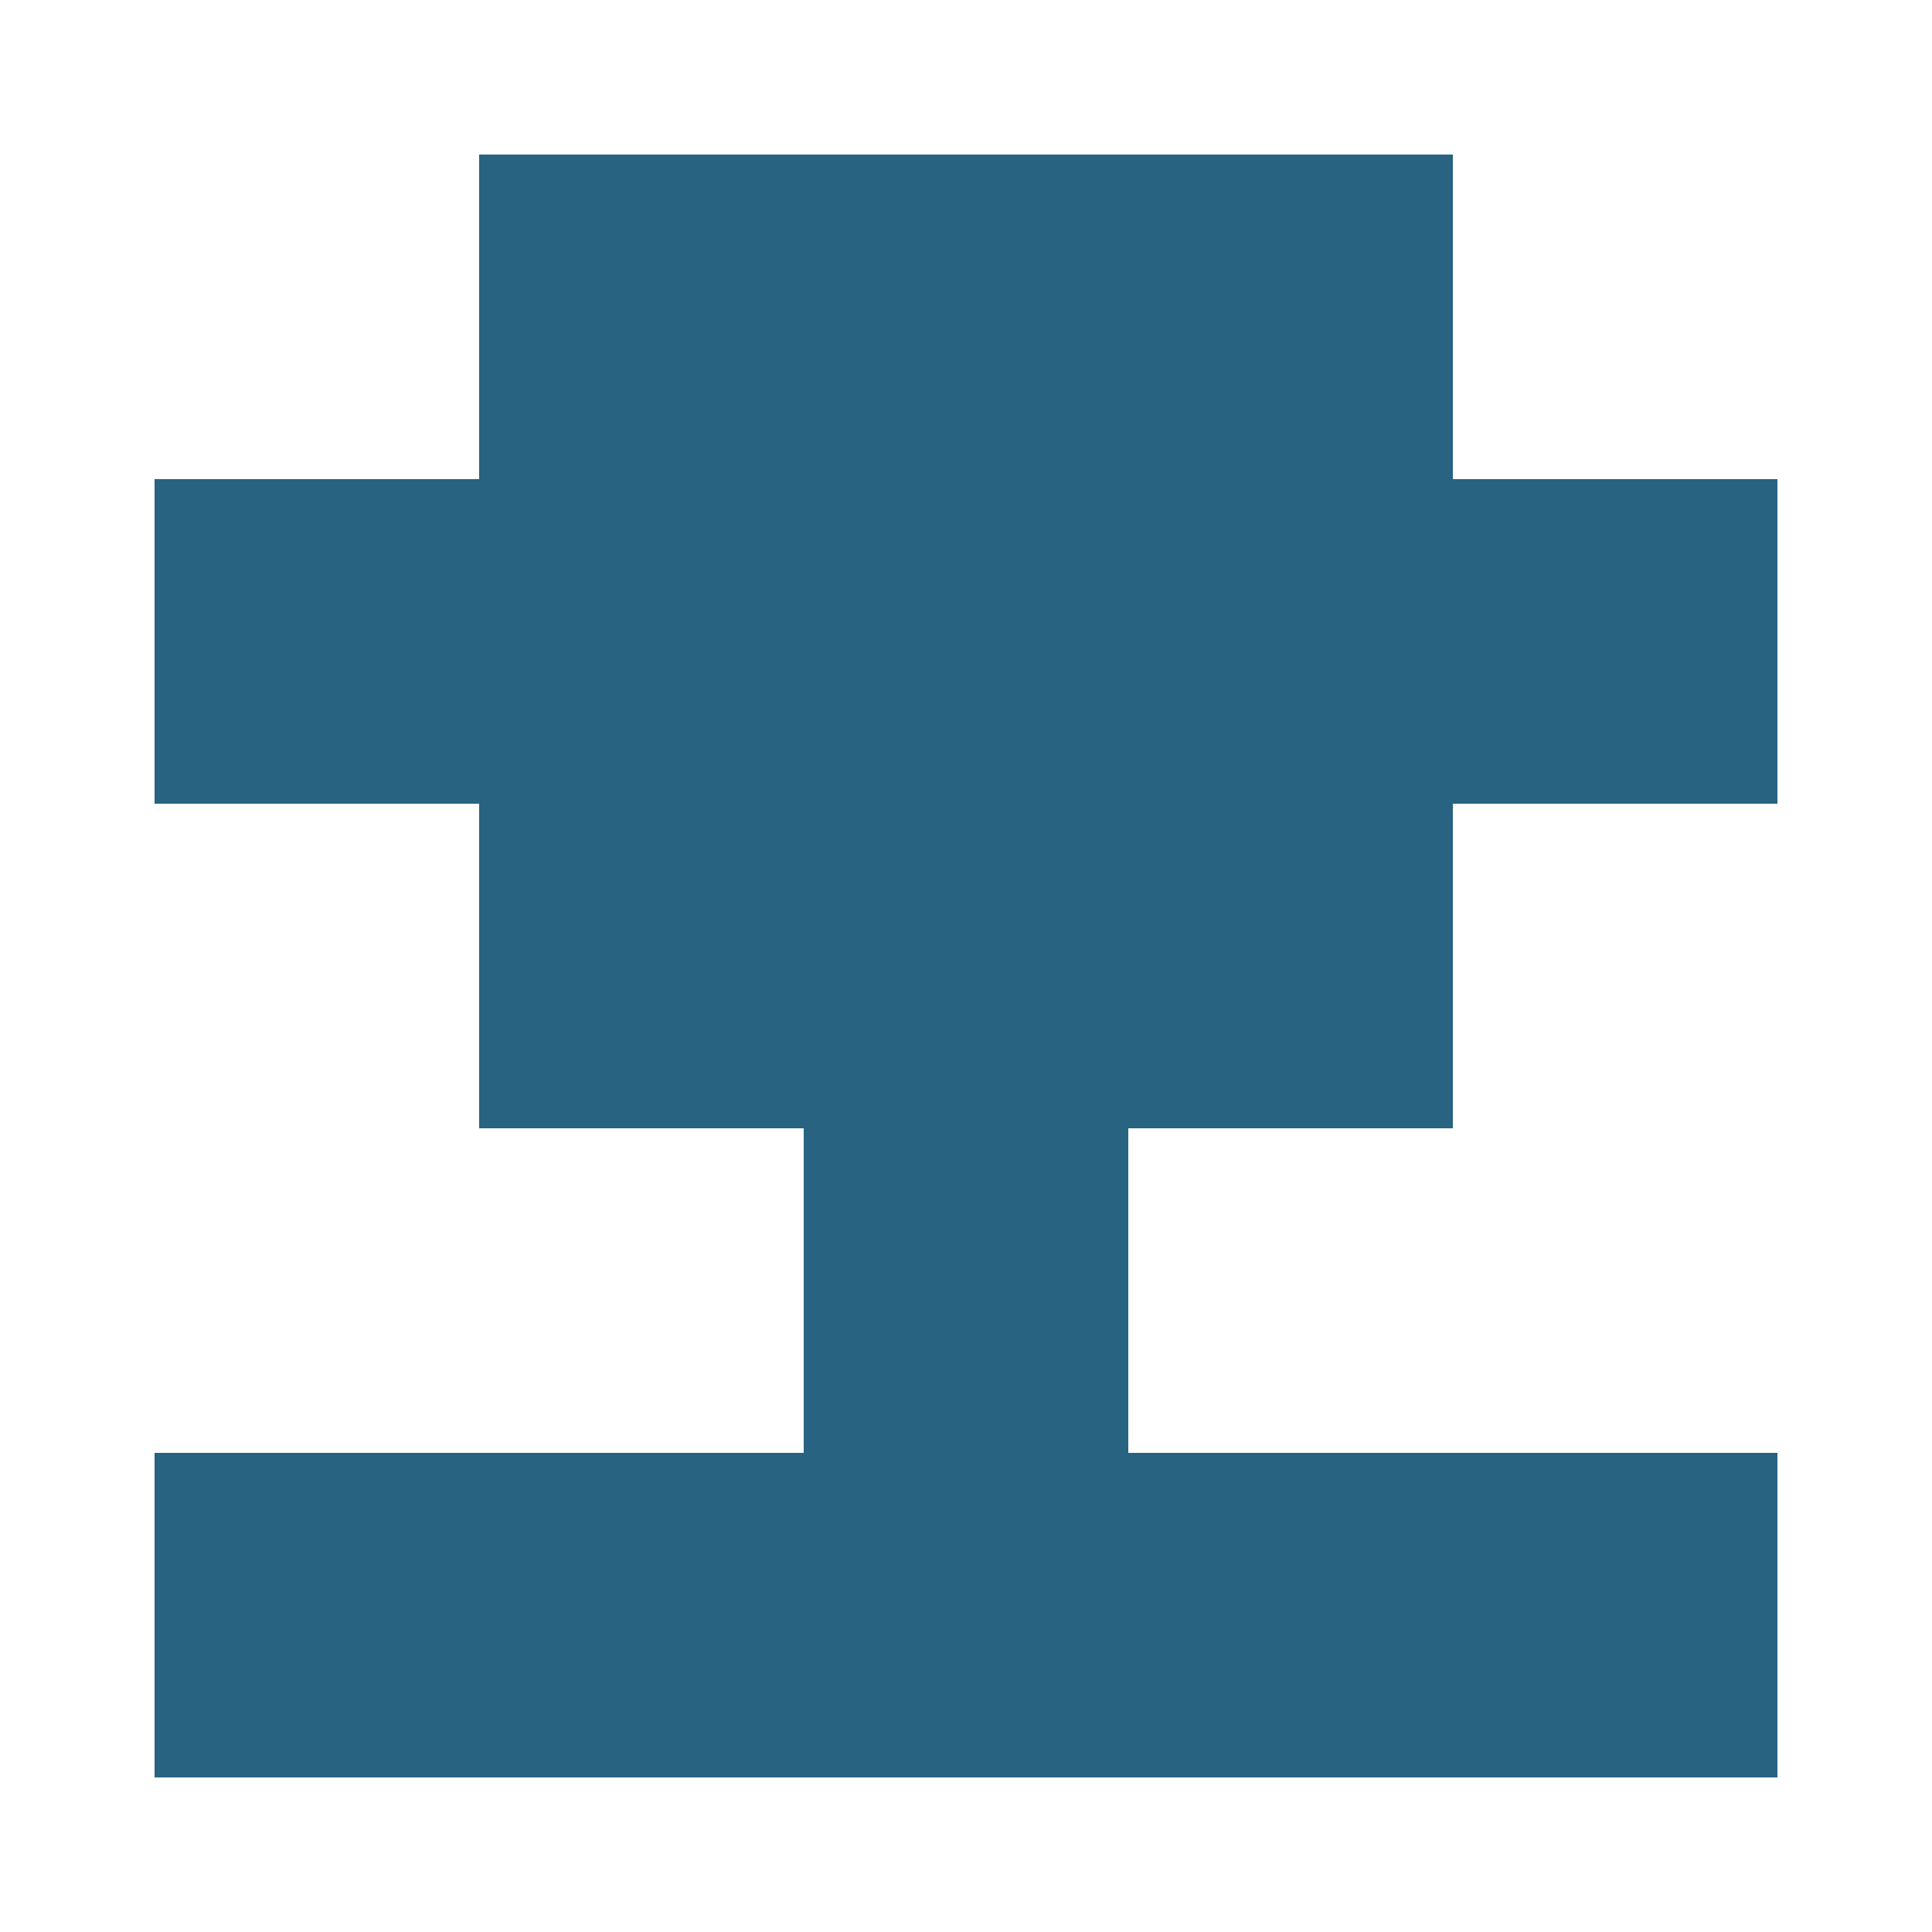
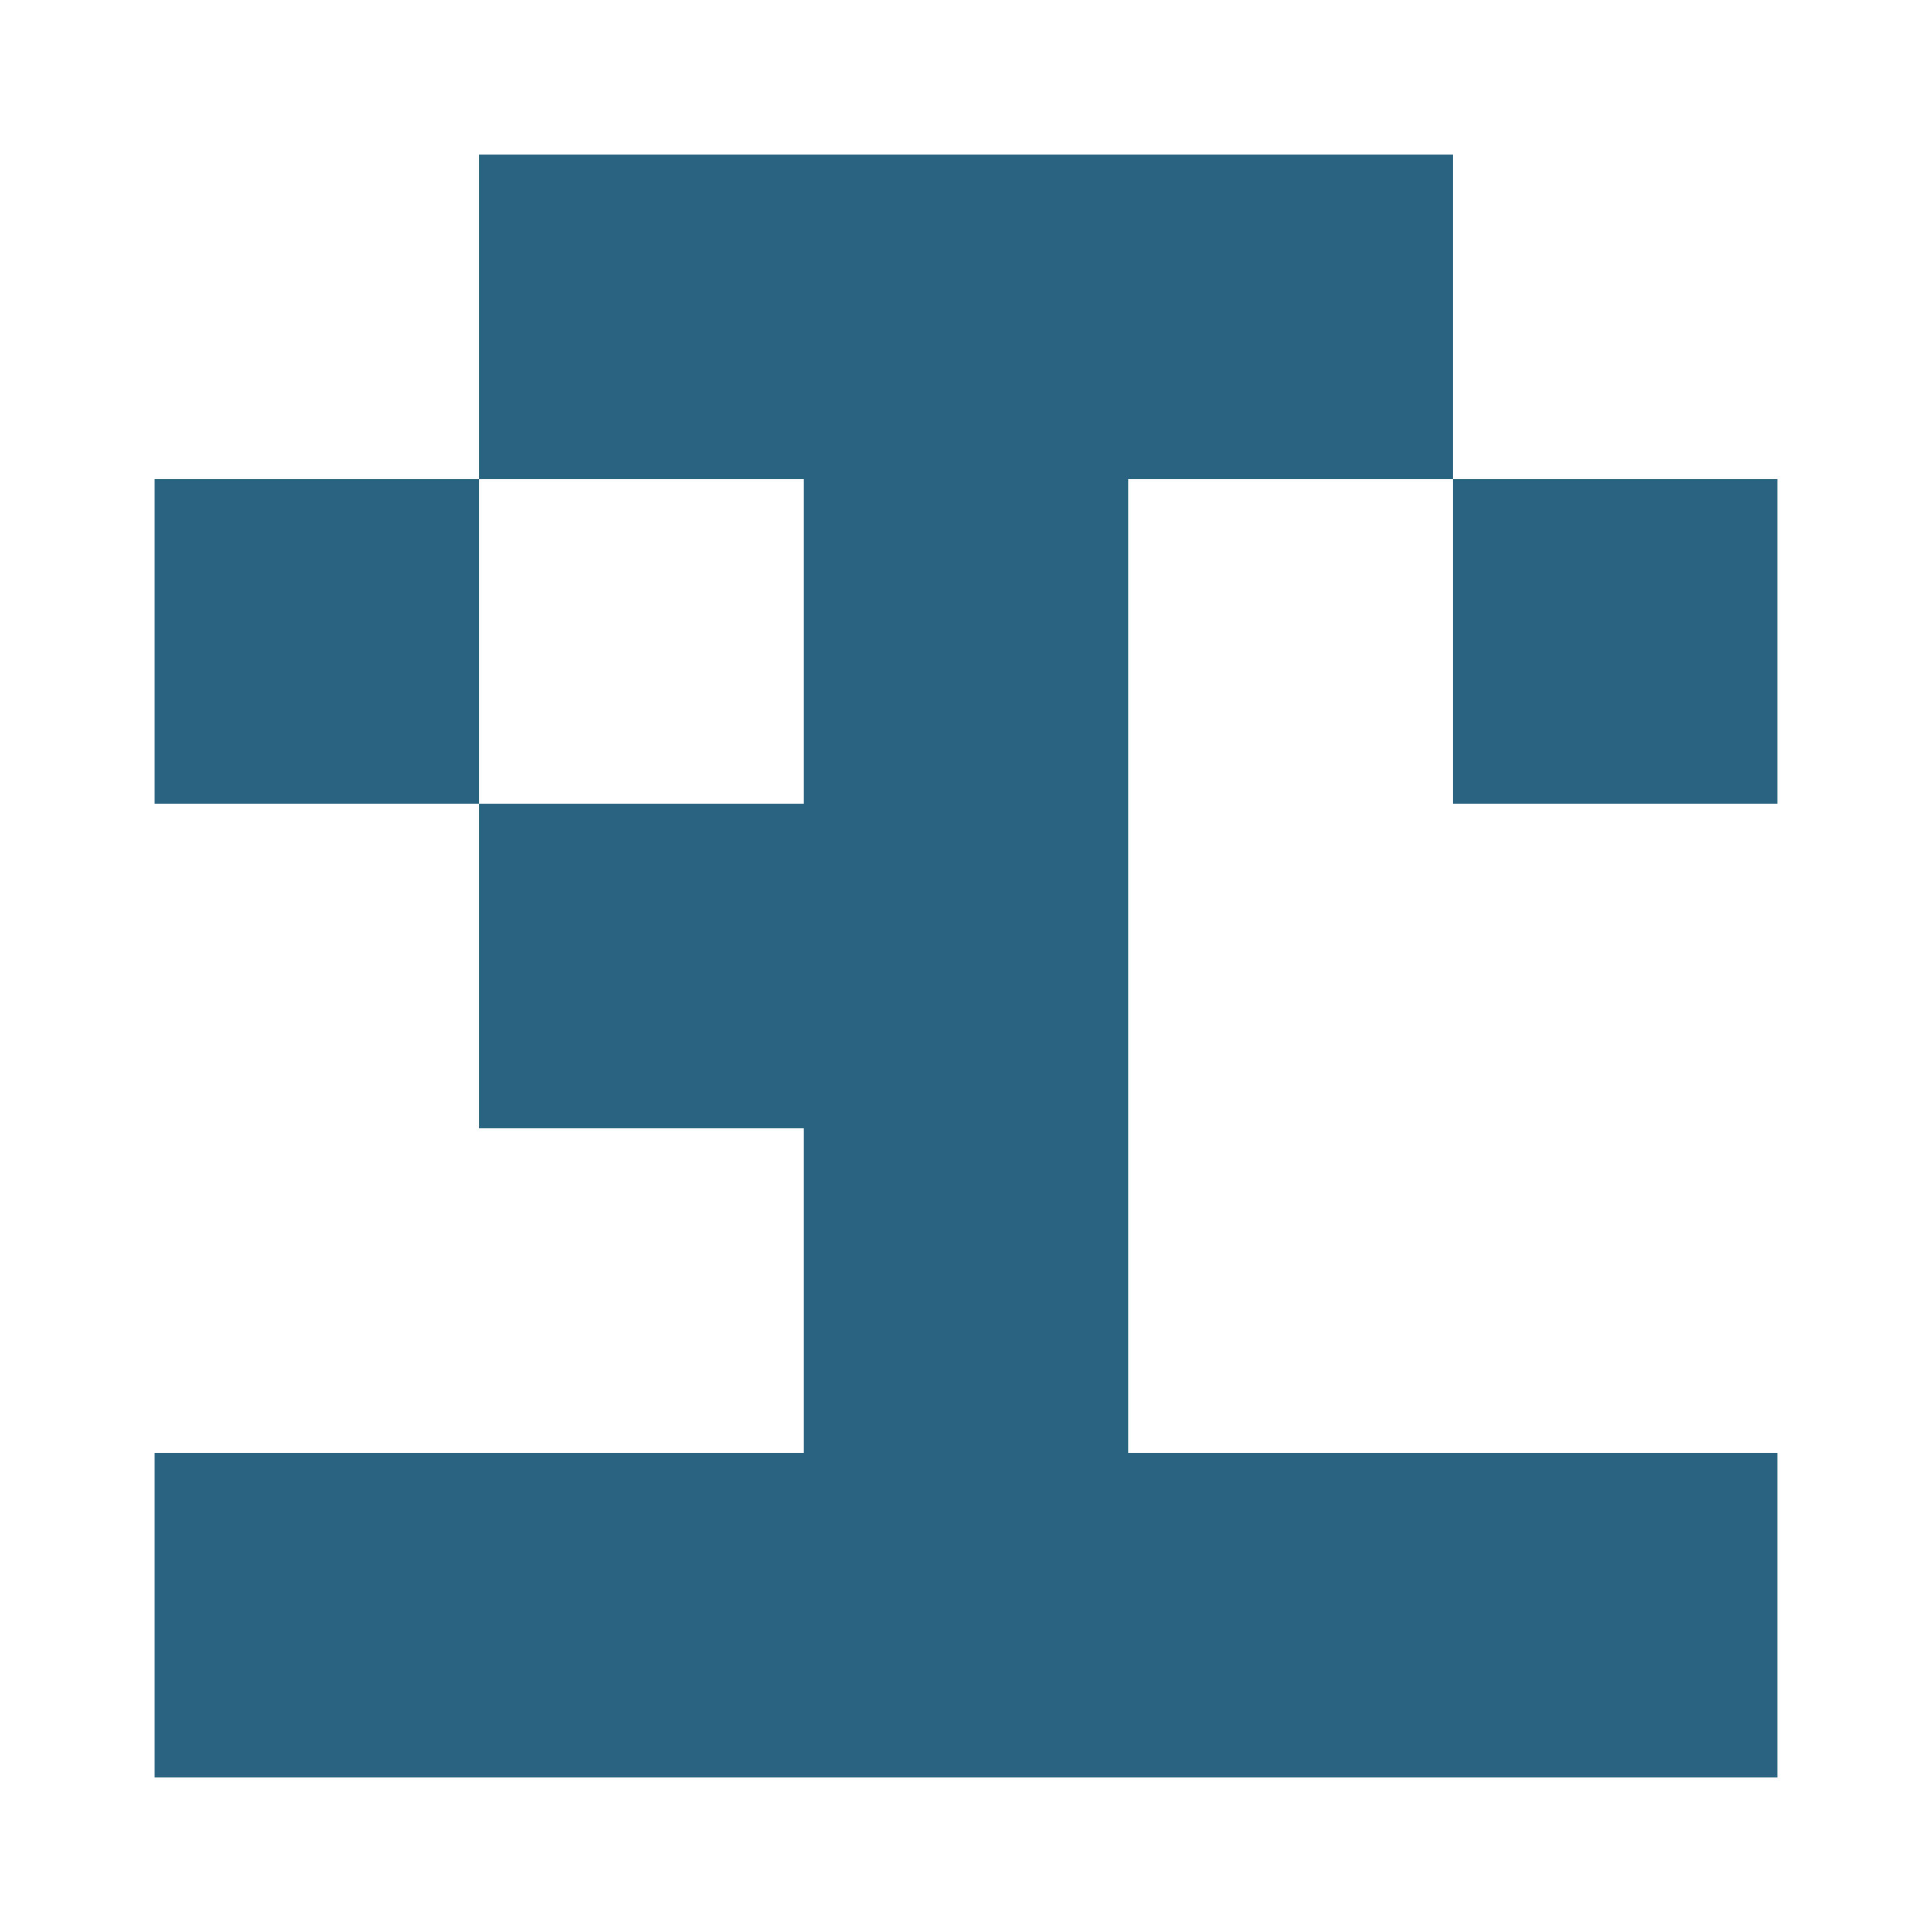
<svg xmlns="http://www.w3.org/2000/svg" width="125" height="125" viewBox="0 0 125 125" role="img" aria-label="Avatar">
  <rect x="31" y="10" width="21" height="21" fill="#286382" />
  <rect x="52" y="10" width="21" height="21" fill="#286382" />
  <rect x="73" y="10" width="21" height="21" fill="#286382" />
  <rect x="10" y="31" width="21" height="21" fill="#286382" />
-   <rect x="31" y="31" width="21" height="21" fill="#286382" />
  <rect x="52" y="31" width="21" height="21" fill="#286382" />
-   <rect x="73" y="31" width="21" height="21" fill="#286382" />
  <rect x="94" y="31" width="21" height="21" fill="#286382" />
  <rect x="31" y="52" width="21" height="21" fill="#286382" />
  <rect x="52" y="52" width="21" height="21" fill="#286382" />
-   <rect x="73" y="52" width="21" height="21" fill="#286382" />
  <rect x="52" y="73" width="21" height="21" fill="#286382" />
  <rect x="10" y="94" width="21" height="21" fill="#286382" />
  <rect x="31" y="94" width="21" height="21" fill="#286382" />
  <rect x="52" y="94" width="21" height="21" fill="#286382" />
  <rect x="73" y="94" width="21" height="21" fill="#286382" />
  <rect x="94" y="94" width="21" height="21" fill="#286382" />
</svg>